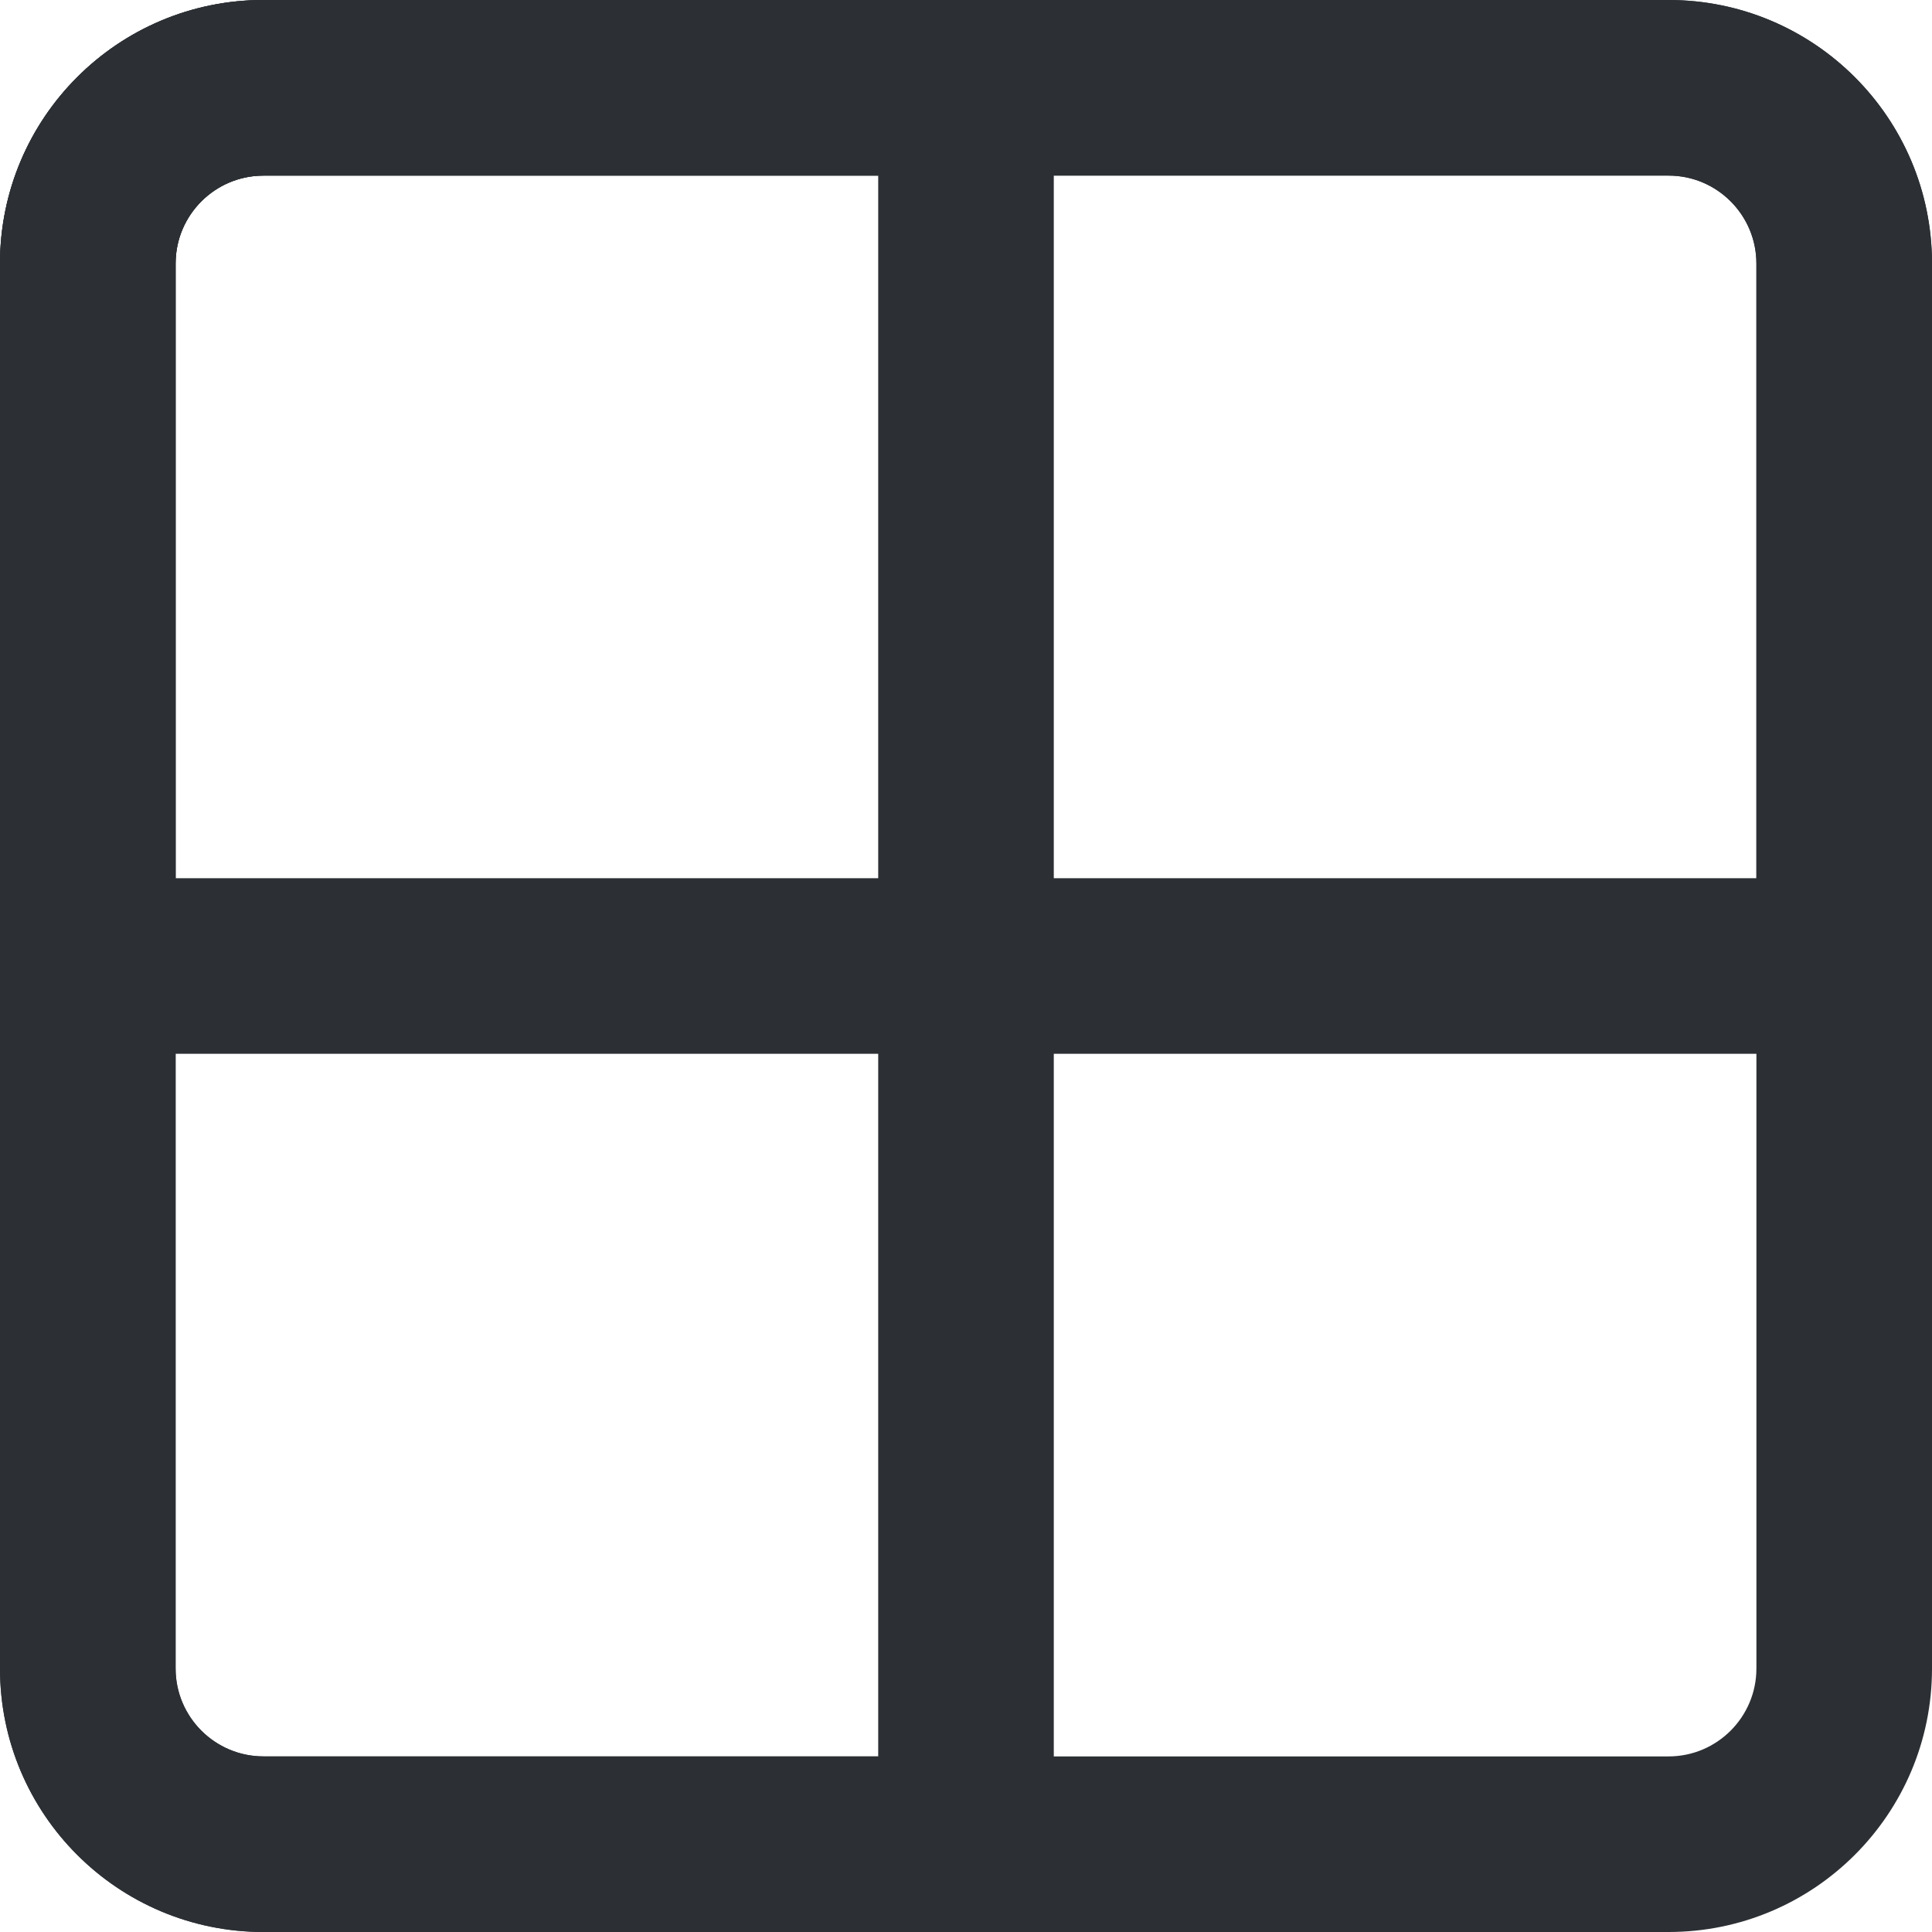
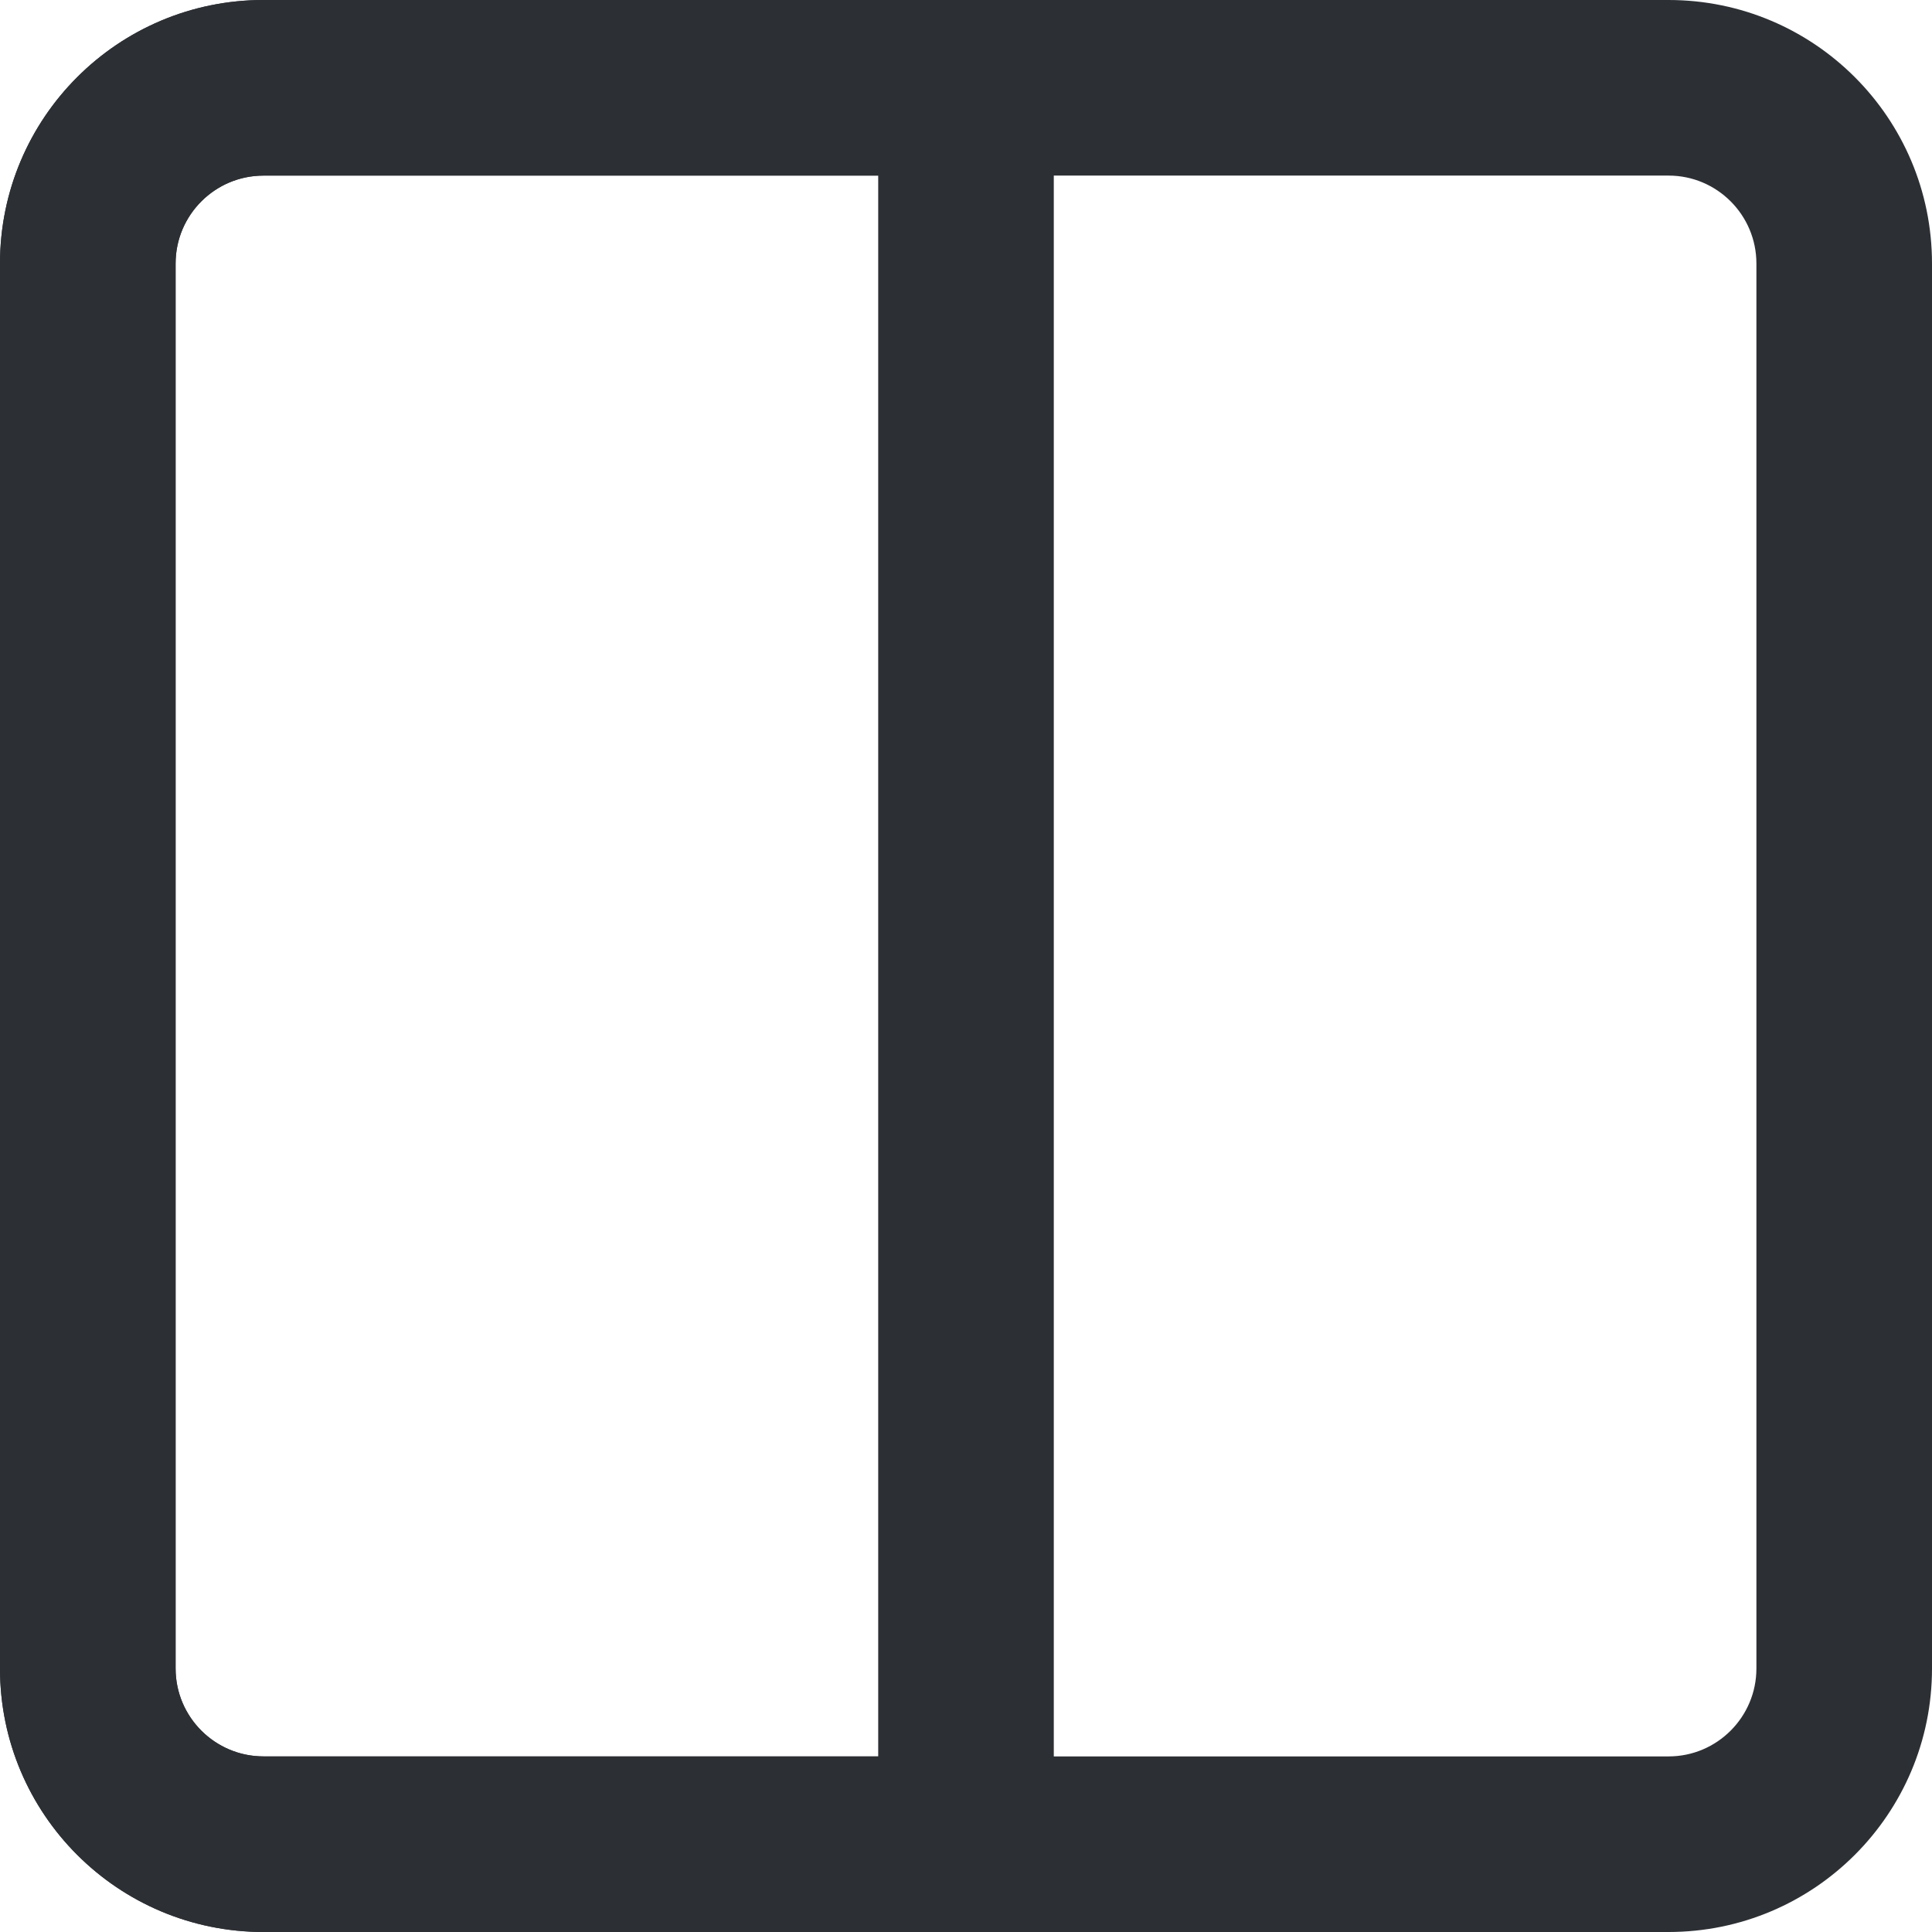
<svg xmlns="http://www.w3.org/2000/svg" width="18" height="18" viewBox="0 0 18 18" fill="none">
  <path fill-rule="evenodd" clip-rule="evenodd" d="M0 2.455C0 1.099 1.099 0 2.455 0H15.546C16.901 0 18 1.099 18 2.455V15.546C18 16.901 16.901 18 15.546 18H2.455C1.099 18 0 16.901 0 15.546V2.455ZM2.455 1.636C2.003 1.636 1.636 2.003 1.636 2.455V15.545C1.636 15.997 2.003 16.364 2.455 16.364H15.546C15.997 16.364 16.364 15.997 16.364 15.545V2.455C16.364 2.003 15.997 1.636 15.546 1.636H2.455Z" fill="#2C3034" />
-   <path fill-rule="evenodd" clip-rule="evenodd" d="M0 2.455C0 1.099 1.099 0 2.455 0H15.546C16.901 0 18 1.099 18 2.455V9.818H0V2.455ZM2.455 1.636C2.003 1.636 1.636 2.003 1.636 2.455V8.182H16.364V2.455C16.364 2.003 15.997 1.636 15.546 1.636H2.455Z" fill="#2C3034" />
  <path fill-rule="evenodd" clip-rule="evenodd" d="M2.455 18C1.099 18 0 16.901 0 15.546V2.455C0 1.099 1.099 0 2.455 0H9.818V18H2.455ZM1.636 15.545C1.636 15.997 2.003 16.364 2.455 16.364H8.182V1.636H2.455C2.003 1.636 1.636 2.003 1.636 2.455V15.545Z" fill="#2C3034" />
</svg>